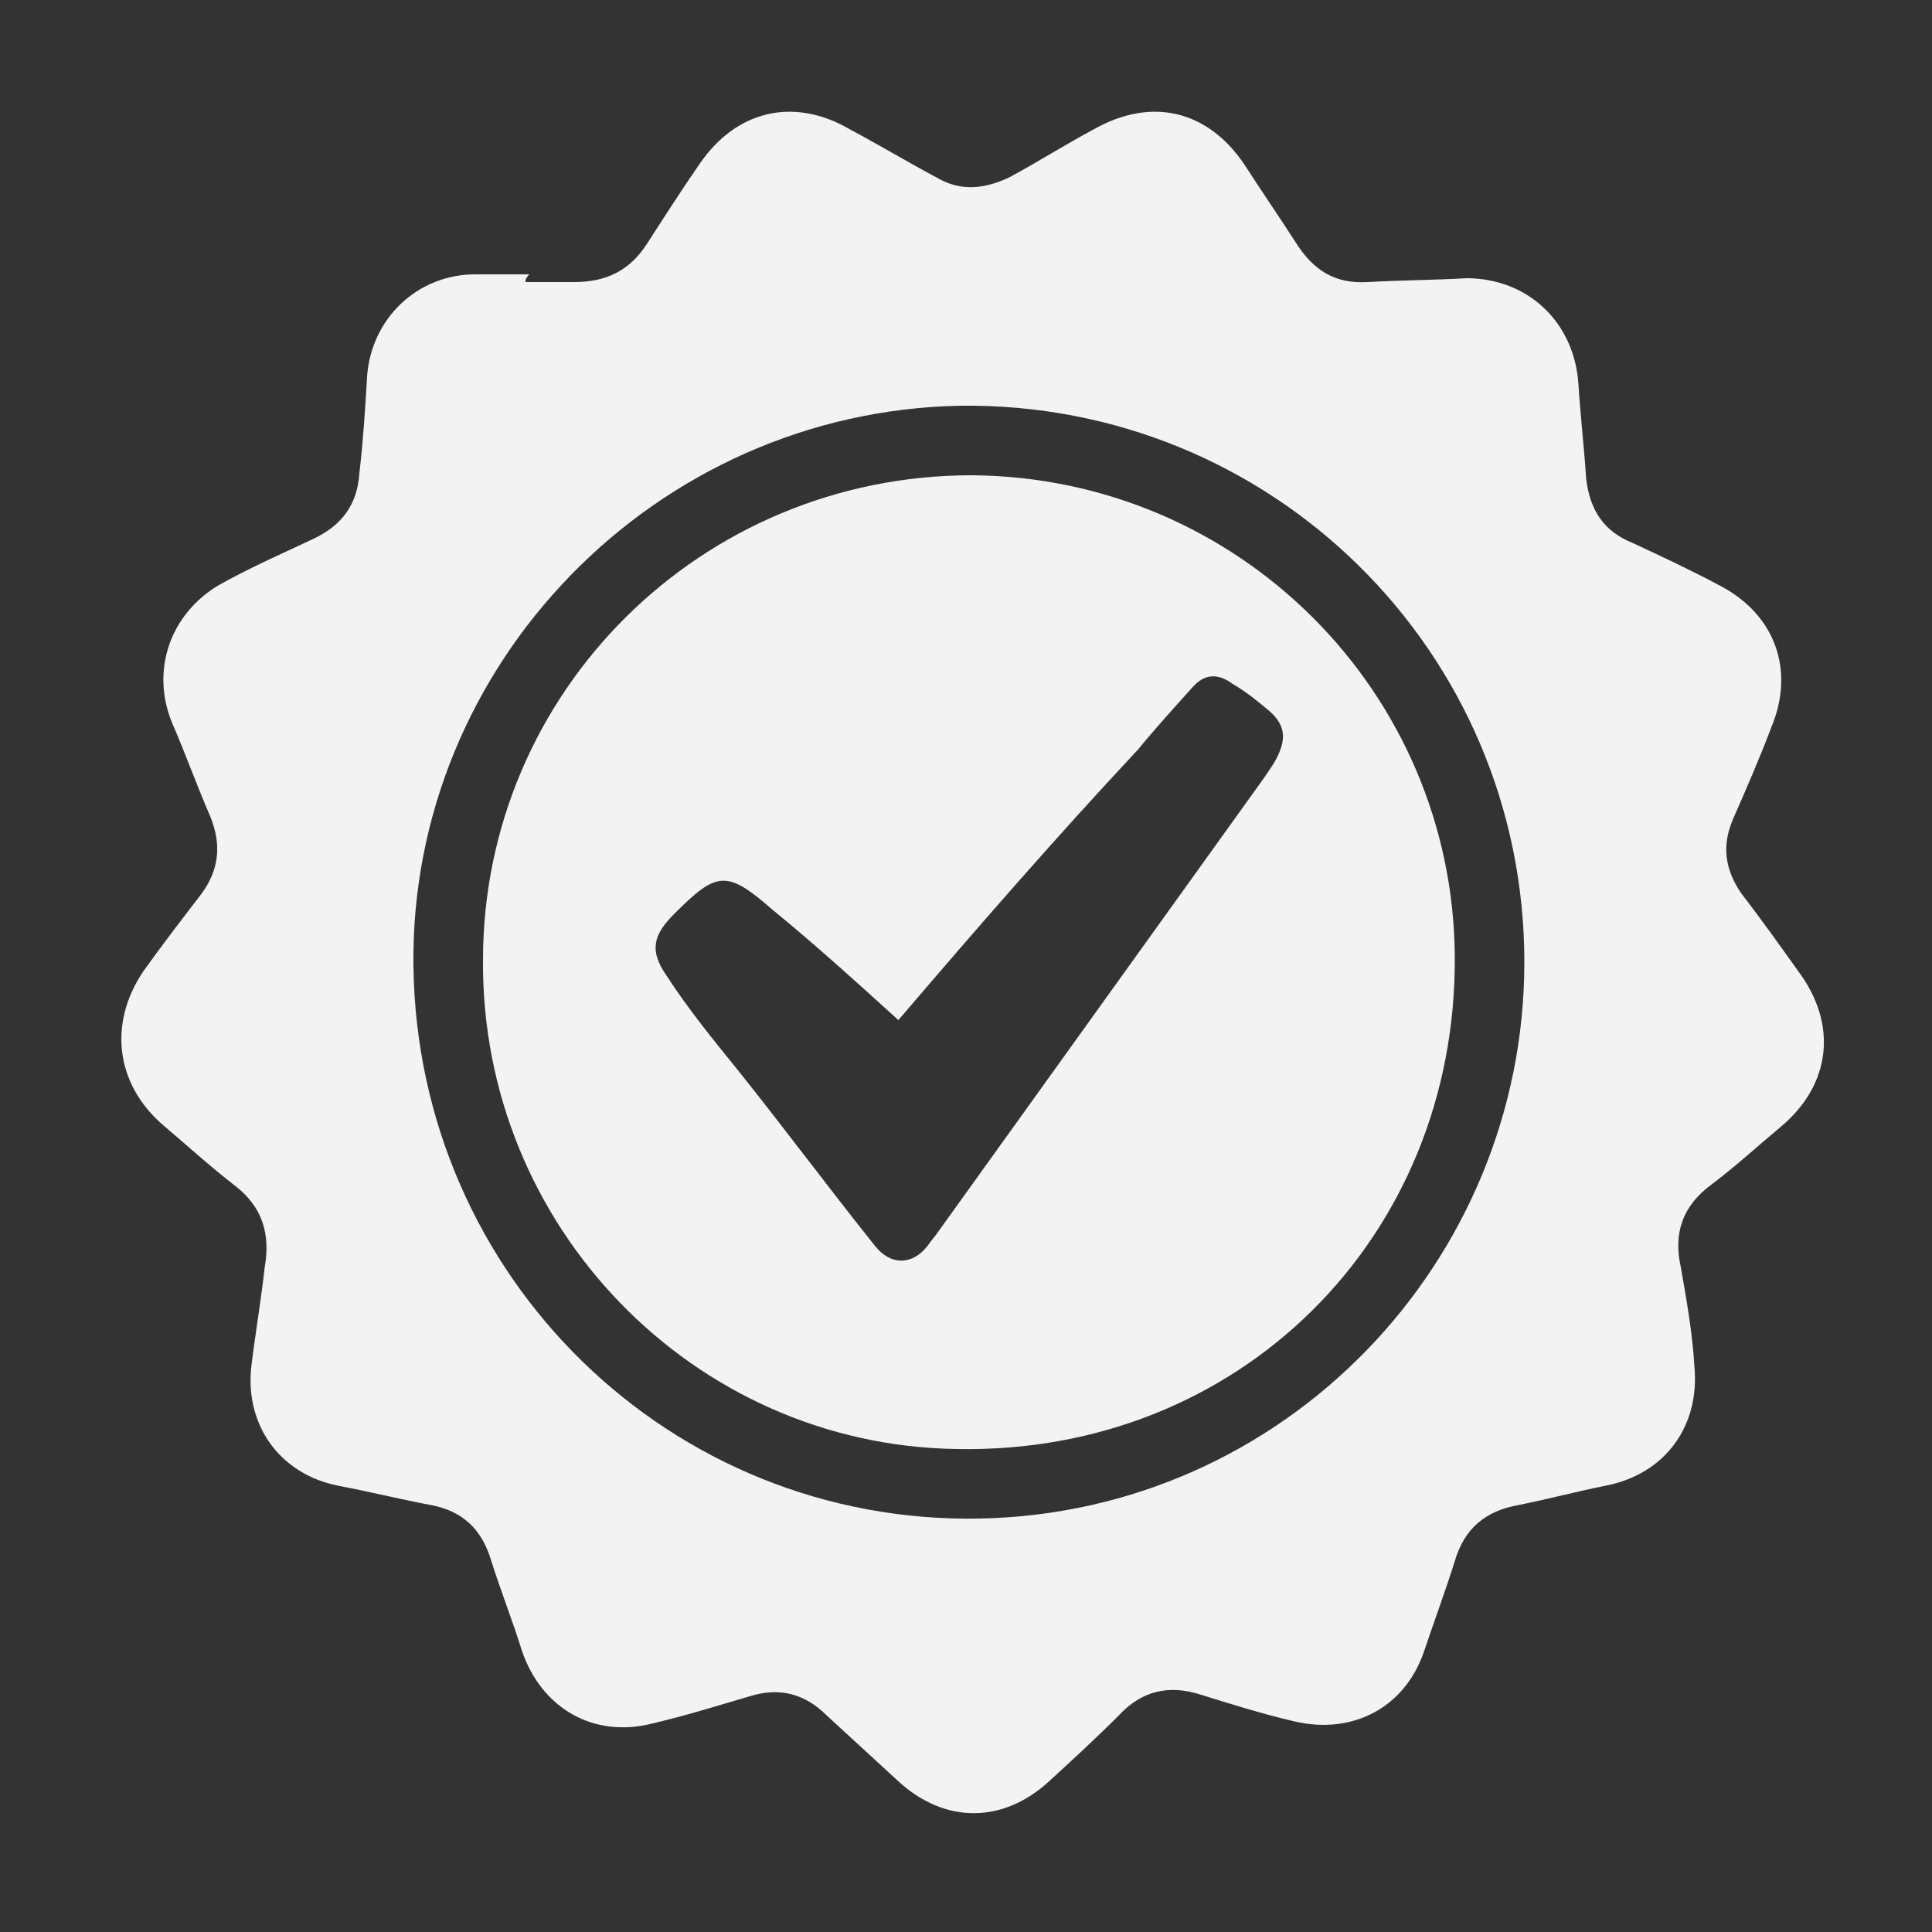
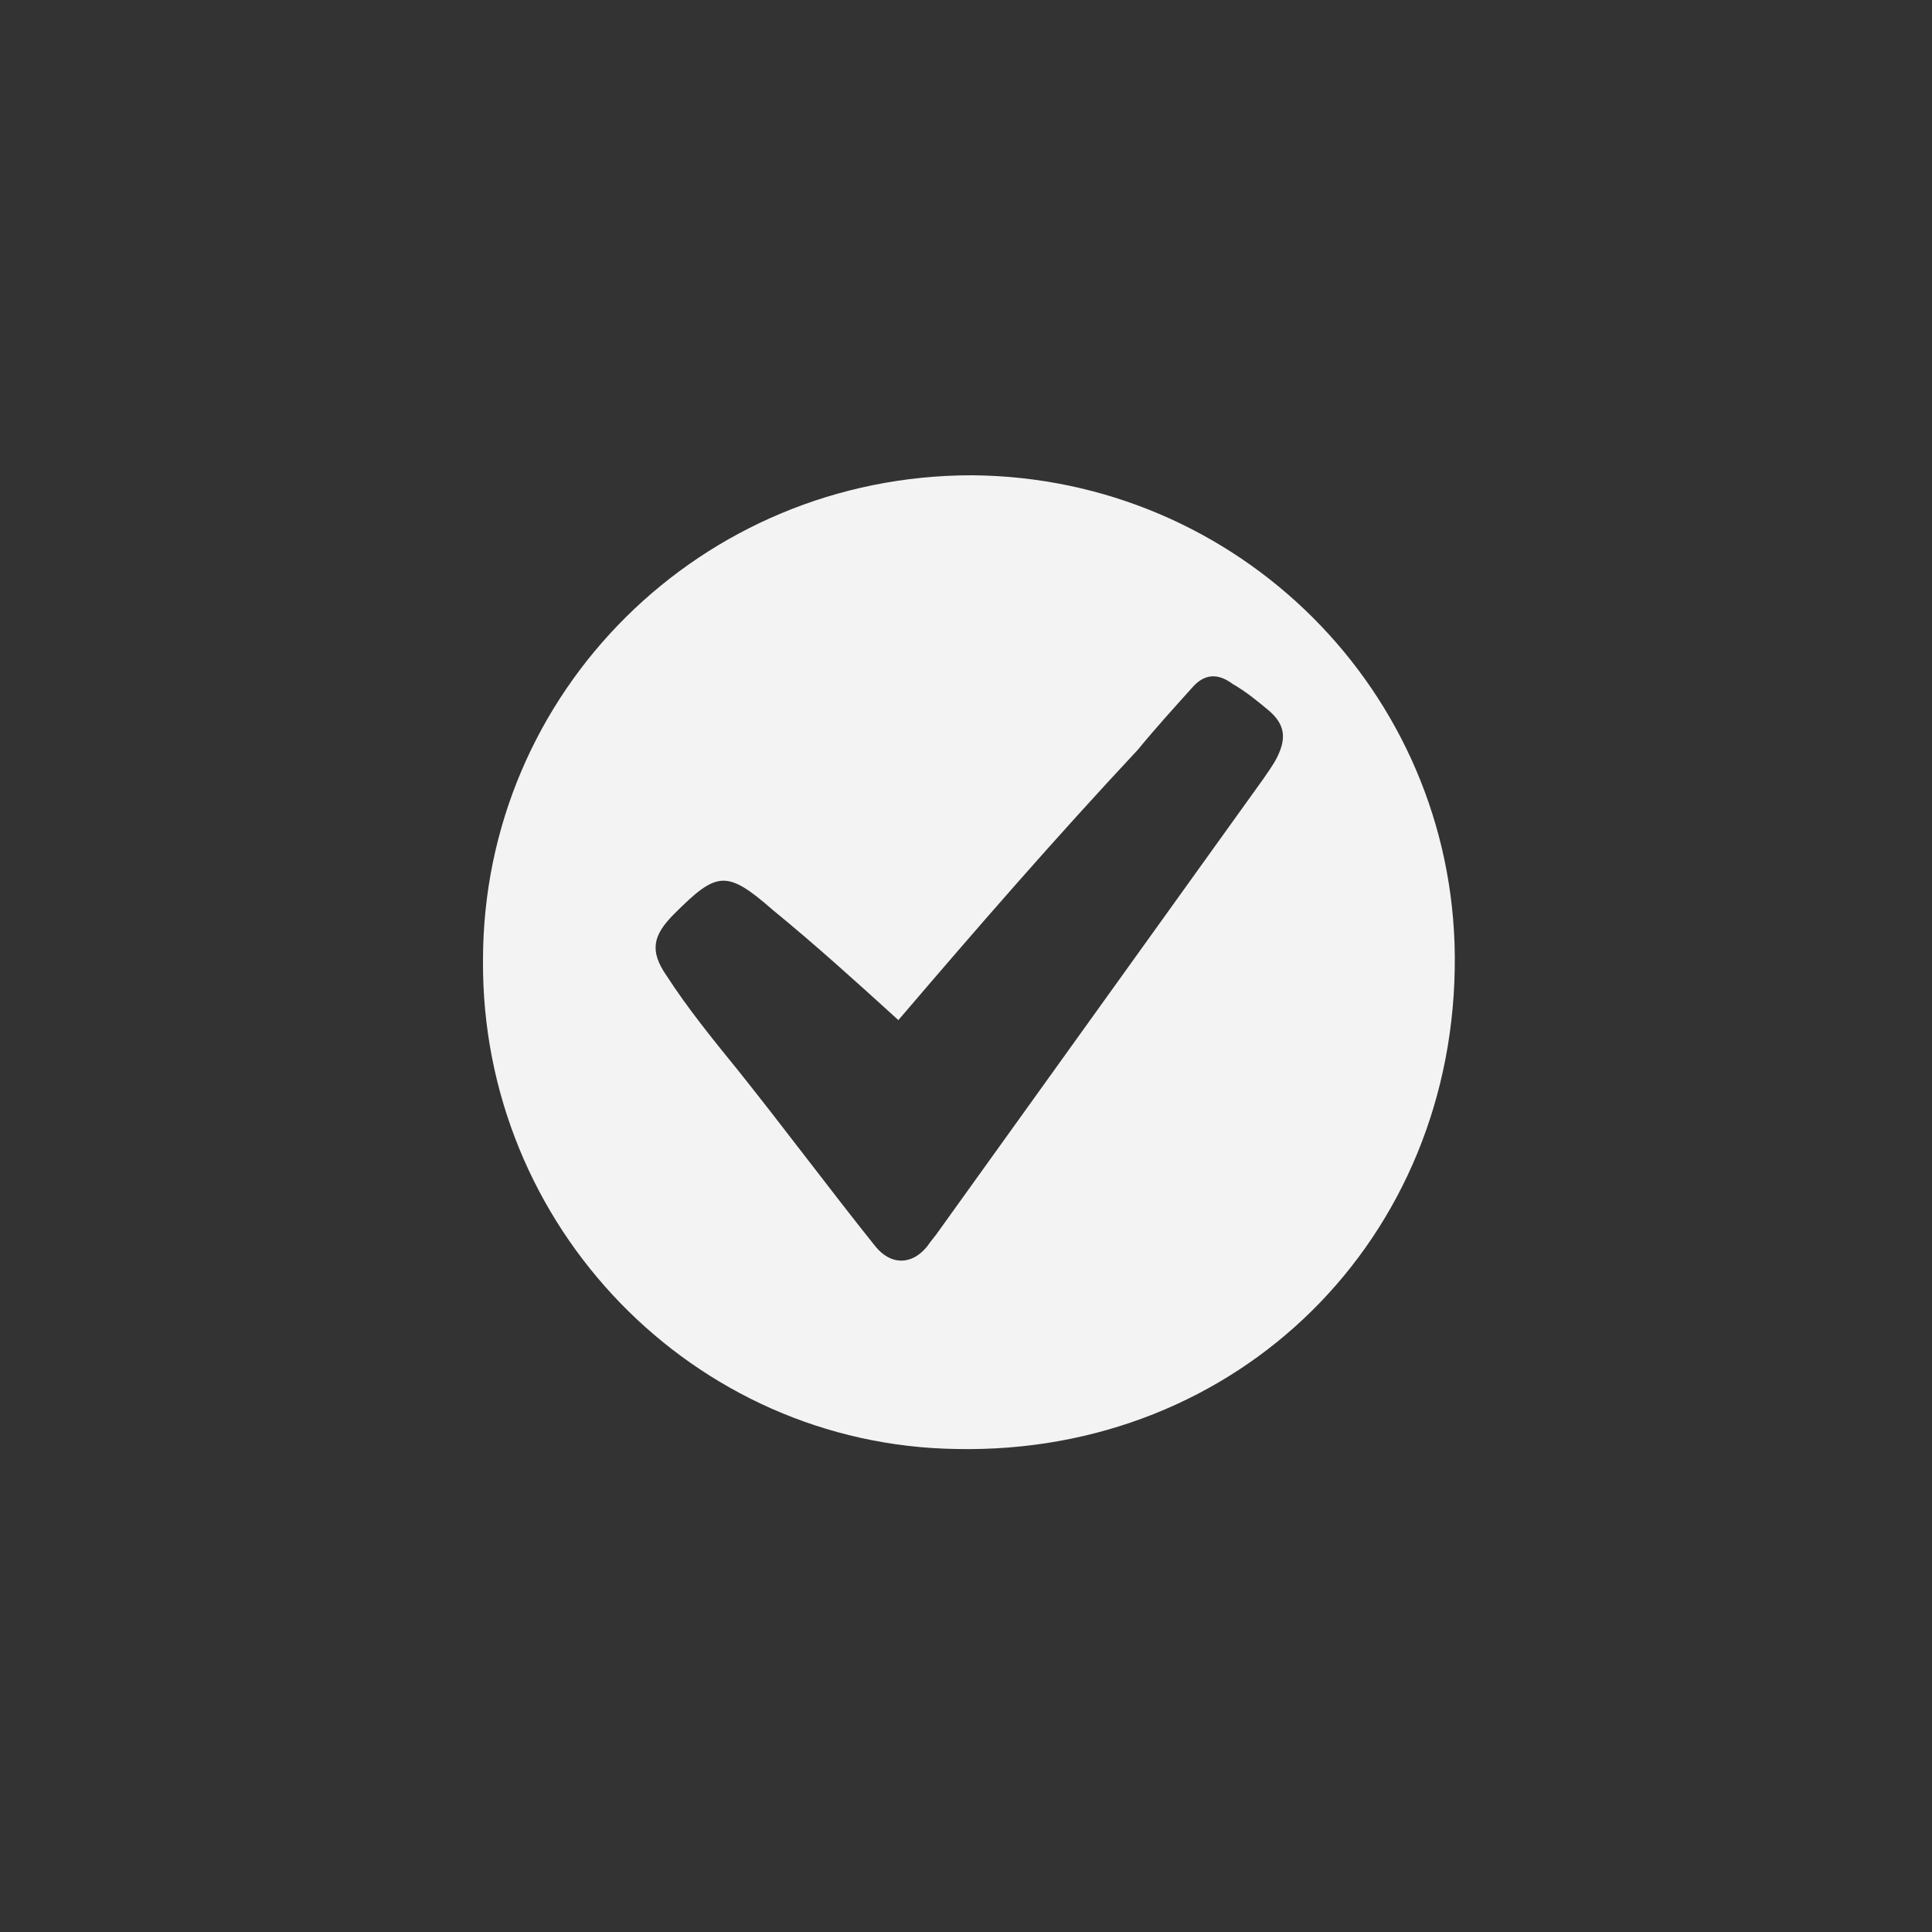
<svg xmlns="http://www.w3.org/2000/svg" version="1.1" x="0px" y="0px" viewBox="0 0 100 100" enable-background="new 0 0 100 100" xml:space="preserve" aria-hidden="true" width="100px" height="100px" style="fill:url(#CerosGradient_id0df6d7136);">
  <rect x="0" y="0" width="100" height="100" fill="#333333" stroke="none" />
  <defs>
    <linearGradient class="cerosgradient" data-cerosgradient="true" id="CerosGradient_id0df6d7136" gradientUnits="userSpaceOnUse" x1="50%" y1="100%" x2="50%" y2="0%">
      <stop offset="0%" stop-color="#F3F3F3" />
      <stop offset="100%" stop-color="#F3F3F3" />
    </linearGradient>
    <linearGradient />
  </defs>
-   <path d="M27.2,14.6c0.8,0,1.6,0,2.5,0c1.7,0,2.9-0.6,3.8-2c0.9-1.4,1.8-2.8,2.7-4.1c1.9-2.8,4.9-3.5,7.8-1.8c1.5,0.8,3,1.7,4.5,2.5  c1.2,0.7,2.4,0.6,3.7,0c1.5-0.8,2.9-1.7,4.4-2.5c3-1.7,5.9-1,7.8,1.8c0.9,1.4,1.8,2.7,2.7,4.1c0.9,1.4,2,2.1,3.7,2  c1.7-0.1,3.4-0.1,5.1-0.2c3.2,0,5.6,2.3,5.8,5.5c0.1,1.6,0.3,3.3,0.4,4.9c0.2,1.6,0.9,2.7,2.4,3.3c1.5,0.7,3,1.4,4.5,2.2  c2.9,1.5,3.9,4.4,2.7,7.3c-0.6,1.6-1.3,3.2-2,4.8c-0.6,1.4-0.4,2.6,0.4,3.8c1,1.3,2,2.7,3,4.1c2,2.7,1.7,5.8-0.9,8  c-1.2,1-2.4,2.1-3.6,3c-1.5,1.1-2,2.5-1.6,4.3c0.3,1.7,0.6,3.4,0.7,5.1c0.3,3.1-1.5,5.6-4.6,6.2c-1.5,0.3-3,0.7-4.5,1  c-1.7,0.3-2.8,1.2-3.3,2.9c-0.5,1.6-1.1,3.2-1.6,4.7c-1,2.9-3.7,4.3-6.7,3.6c-1.7-0.4-3.3-0.9-4.9-1.4c-1.6-0.5-3-0.2-4.2,1.1  c-1.2,1.2-2.4,2.3-3.6,3.4c-2.4,2.2-5.4,2.2-7.8,0c-1.2-1.1-2.5-2.3-3.7-3.4c-1.1-1.1-2.4-1.5-4-1c-1.7,0.5-3.3,1-5,1.4  c-3.1,0.8-5.8-0.8-6.8-3.8c-0.5-1.6-1.1-3.1-1.6-4.7c-0.5-1.6-1.5-2.5-3.1-2.8c-1.6-0.3-3.2-0.7-4.8-1c-3-0.6-4.8-3.1-4.5-6.1  c0.2-1.7,0.5-3.4,0.7-5.2c0.3-1.7-0.1-3.1-1.5-4.2c-1.3-1-2.5-2.1-3.8-3.2c-2.4-2.1-2.8-5.2-1-7.9c1-1.4,2-2.7,3-4  c0.9-1.2,1.1-2.5,0.5-4c-0.7-1.6-1.3-3.3-2-4.9c-1.1-2.7-0.1-5.6,2.4-7.1c1.6-0.9,3.2-1.6,4.9-2.4c1.5-0.7,2.3-1.8,2.4-3.4  c0.2-1.7,0.3-3.3,0.4-5c0.2-3,2.6-5.3,5.6-5.3c0.9,0,1.8,0,2.8,0C27.2,14.4,27.2,14.5,27.2,14.6z M78.9,49.8  c0-16.1-13.1-29-29.2-28.8C33.9,21.3,21.2,34.4,21.4,50c0.2,16.1,13.3,28.9,29.3,28.6C66.5,78.3,78.9,65.3,78.9,49.8z" style="fill:url(#CerosGradient_id0df6d7136);" />
  <path d="M50.3,24.6c13.8,0.1,24.9,11.2,25,24.9C75.4,64.1,64.1,75.3,49.5,75C35.9,74.8,24.9,63.5,25,49.7  C25,35.8,36.3,24.6,50.3,24.6z M46.5,52.8c-2.2-2-4.3-3.9-6.5-5.7c-2.4-2.1-2.9-2-5.1,0.2c-1.1,1.1-1.3,1.9-0.4,3.2  c1.1,1.7,2.4,3.3,3.7,4.9c2.4,3,4.7,6.1,7.1,9.1c0.8,1,1.9,1,2.7,0c0.2-0.3,0.4-0.5,0.6-0.8c5.6-7.8,11.2-15.6,16.8-23.4  c0.2-0.3,0.5-0.7,0.7-1.1c0.5-1,0.4-1.7-0.4-2.4c-0.6-0.5-1.2-1-1.9-1.4c-0.8-0.6-1.5-0.5-2.1,0.2c-0.9,1-1.9,2.1-2.8,3.2  C54.6,43.4,50.6,48,46.5,52.8z" style="fill:url(#CerosGradient_id0df6d7136);" />
</svg>